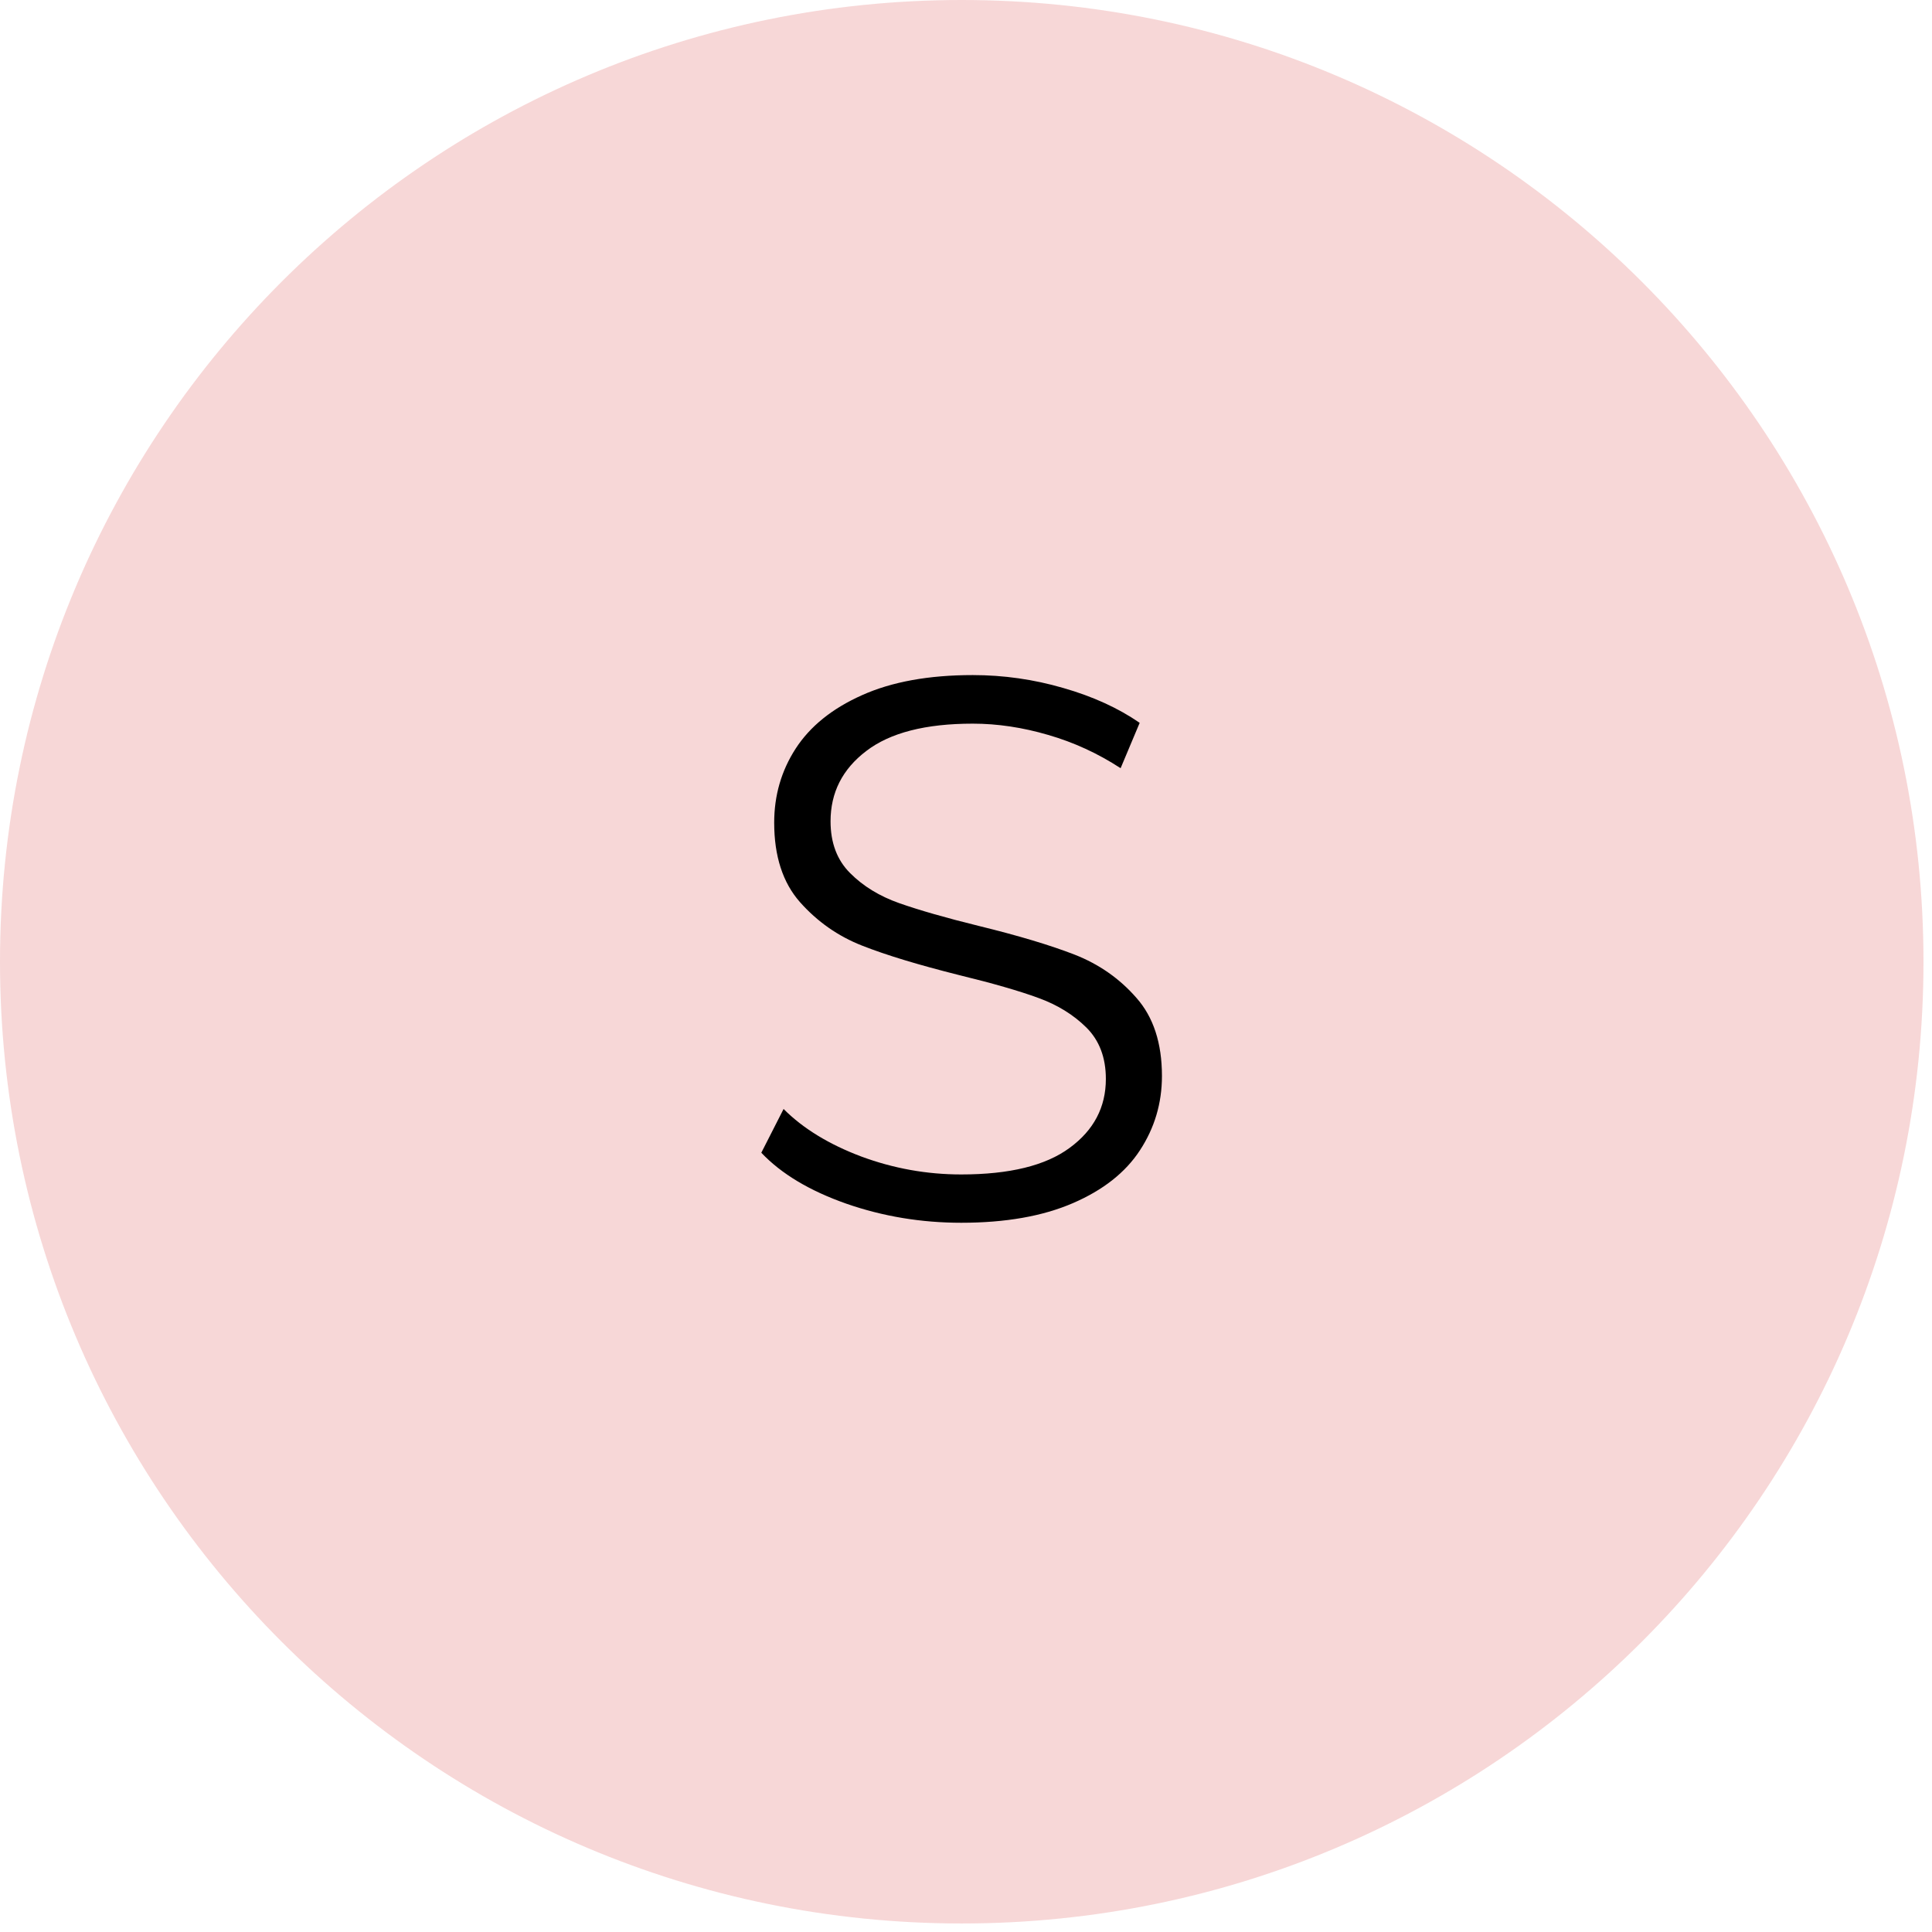
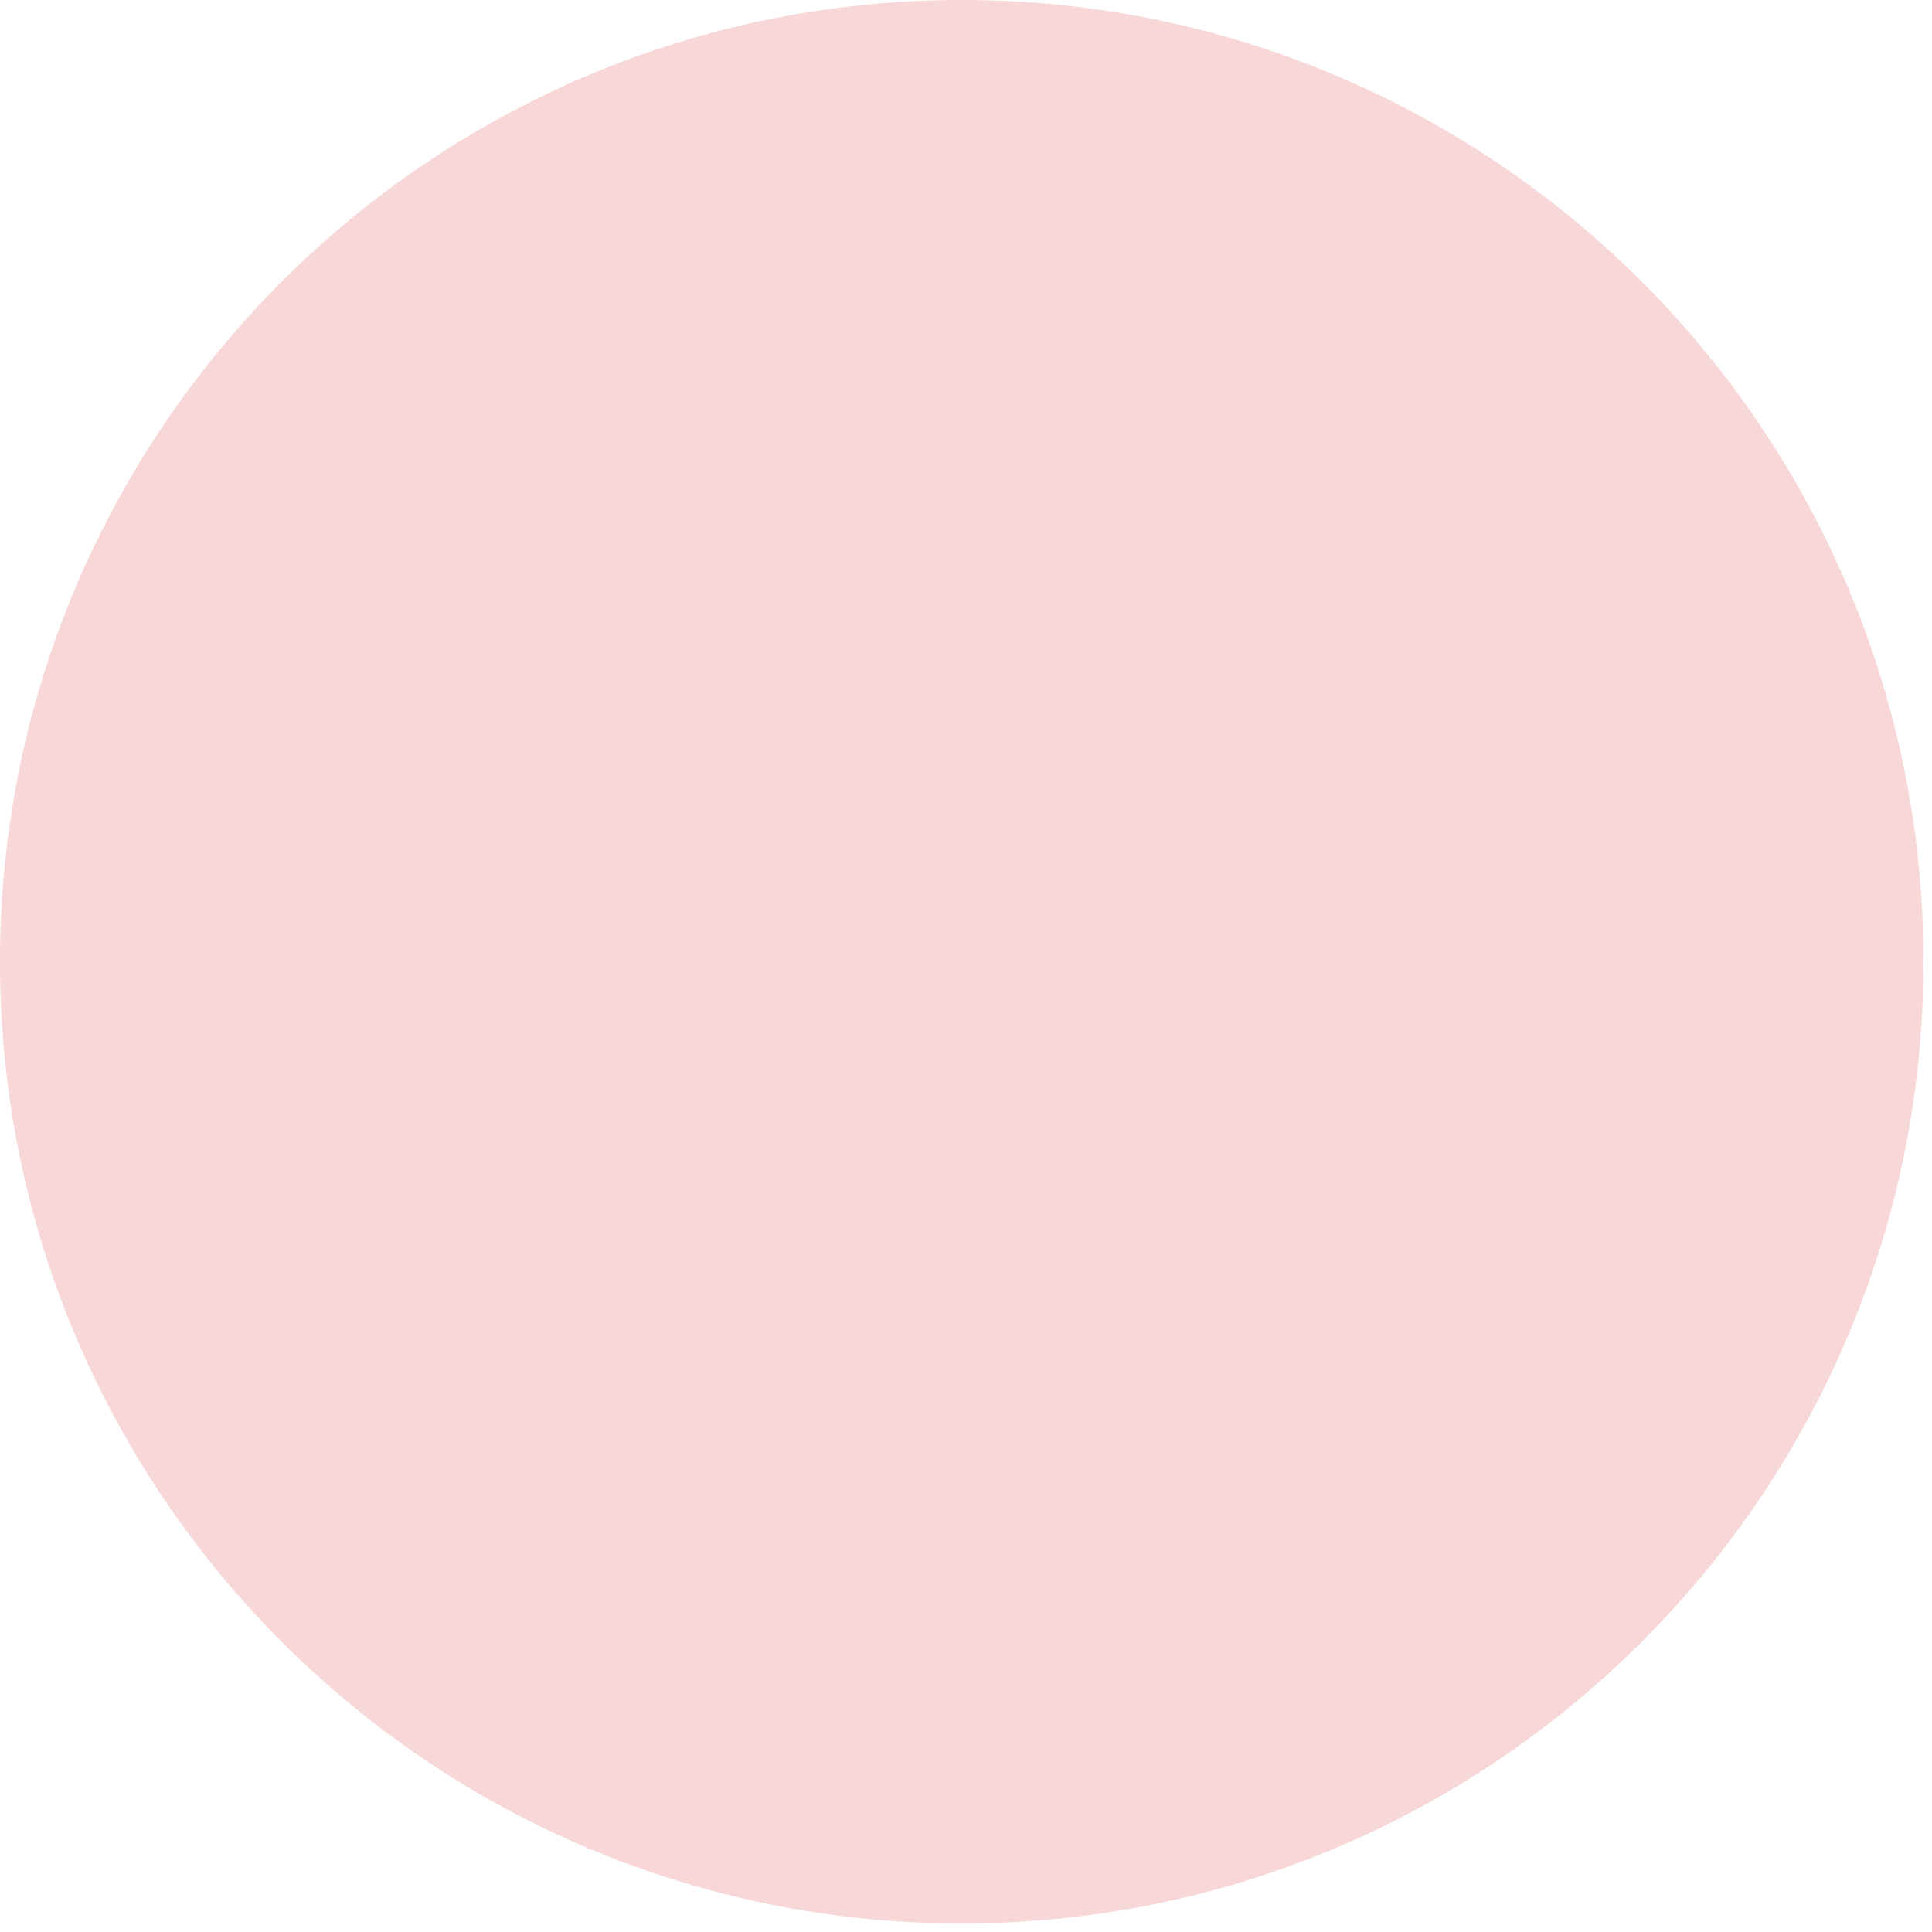
<svg xmlns="http://www.w3.org/2000/svg" version="1.0" preserveAspectRatio="xMidYMid meet" height="150" viewBox="0 0 112.5 112.5" zoomAndPan="magnify" width="150">
  <defs>
    <g />
    <clipPath id="169ce73d35">
      <path clip-rule="nonzero" d="M 0 0 L 112.004 0 L 112.004 112.004 L 0 112.004 Z M 0 0" />
    </clipPath>
    <clipPath id="60bd67c1b6">
      <path clip-rule="nonzero" d="M 56 0 C 25.074 0 0 25.074 0 56 C 0 86.93 25.074 112.004 56 112.004 C 86.93 112.004 112.004 86.93 112.004 56 C 112.004 25.074 86.93 0 56 0 Z M 56 0" />
    </clipPath>
  </defs>
  <g clip-path="url(#169ce73d35)">
    <g clip-path="url(#60bd67c1b6)">
      <path fill-rule="nonzero" fill-opacity="1" d="M 0 0 L 112.004 0 L 112.004 112.004 L 0 112.004 Z M 0 0" fill="#f7d7d7" />
    </g>
  </g>
  <g fill-opacity="1" fill="#000000">
    <g transform="translate(42.222, 70.935)">
      <g>
-         <path d="M 13.75 0.266 C 11.426 0.266 9.195 -0.102 7.062 -0.844 C 4.926 -1.594 3.273 -2.582 2.109 -3.812 L 3.406 -6.359 C 4.539 -5.223 6.047 -4.301 7.922 -3.594 C 9.805 -2.895 11.75 -2.547 13.75 -2.547 C 16.562 -2.547 18.664 -3.062 20.062 -4.094 C 21.469 -5.125 22.172 -6.461 22.172 -8.109 C 22.172 -9.359 21.789 -10.359 21.031 -11.109 C 20.27 -11.859 19.336 -12.43 18.234 -12.828 C 17.129 -13.234 15.594 -13.676 13.625 -14.156 C 11.258 -14.75 9.375 -15.32 7.969 -15.875 C 6.57 -16.426 5.367 -17.27 4.359 -18.406 C 3.359 -19.539 2.859 -21.082 2.859 -23.031 C 2.859 -24.613 3.273 -26.051 4.109 -27.344 C 4.953 -28.645 6.238 -29.68 7.969 -30.453 C 9.707 -31.234 11.859 -31.625 14.422 -31.625 C 16.211 -31.625 17.969 -31.375 19.688 -30.875 C 21.406 -30.383 22.891 -29.707 24.141 -28.844 L 23.031 -26.203 C 21.707 -27.066 20.301 -27.711 18.812 -28.141 C 17.32 -28.578 15.859 -28.797 14.422 -28.797 C 11.672 -28.797 9.602 -28.266 8.219 -27.203 C 6.832 -26.148 6.141 -24.785 6.141 -23.109 C 6.141 -21.859 6.52 -20.852 7.281 -20.094 C 8.039 -19.332 8.992 -18.75 10.141 -18.344 C 11.297 -17.938 12.844 -17.492 14.781 -17.016 C 17.082 -16.453 18.941 -15.895 20.359 -15.344 C 21.773 -14.789 22.973 -13.953 23.953 -12.828 C 24.941 -11.711 25.438 -10.195 25.438 -8.281 C 25.438 -6.695 25.008 -5.254 24.156 -3.953 C 23.312 -2.66 22.008 -1.633 20.25 -0.875 C 18.488 -0.113 16.32 0.266 13.75 0.266 Z M 13.75 0.266" />
-       </g>
+         </g>
    </g>
  </g>
</svg>